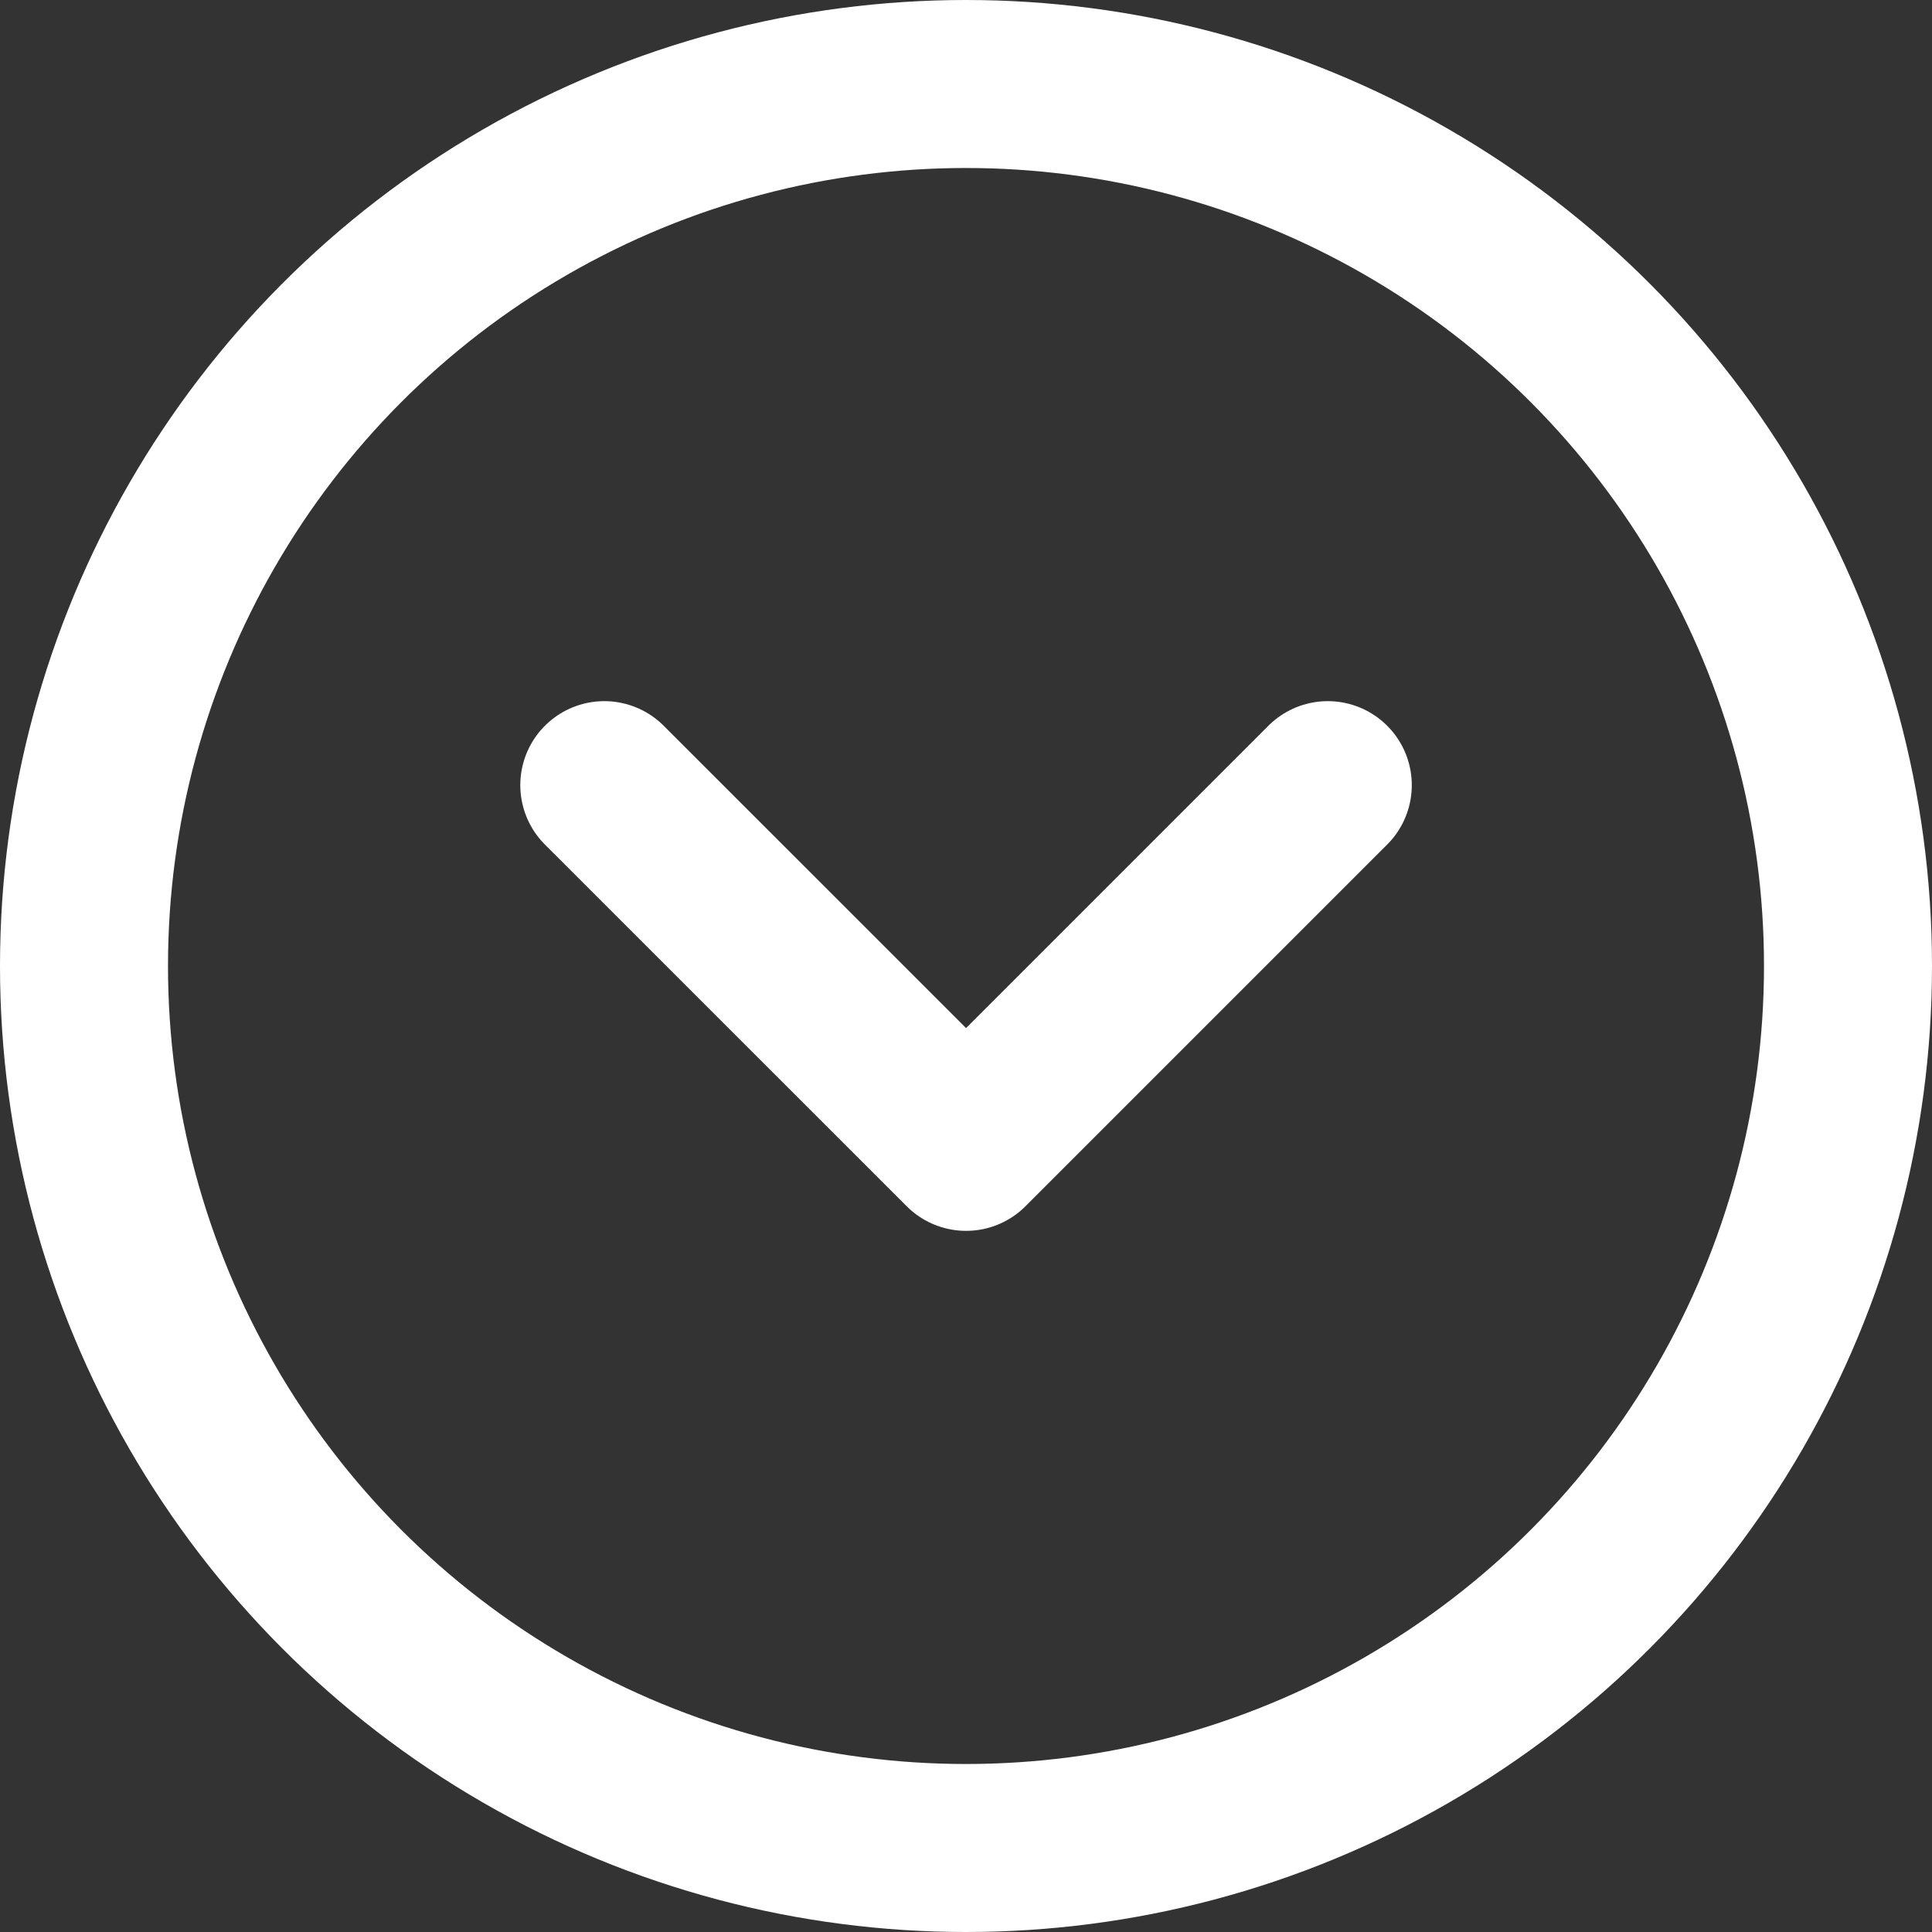
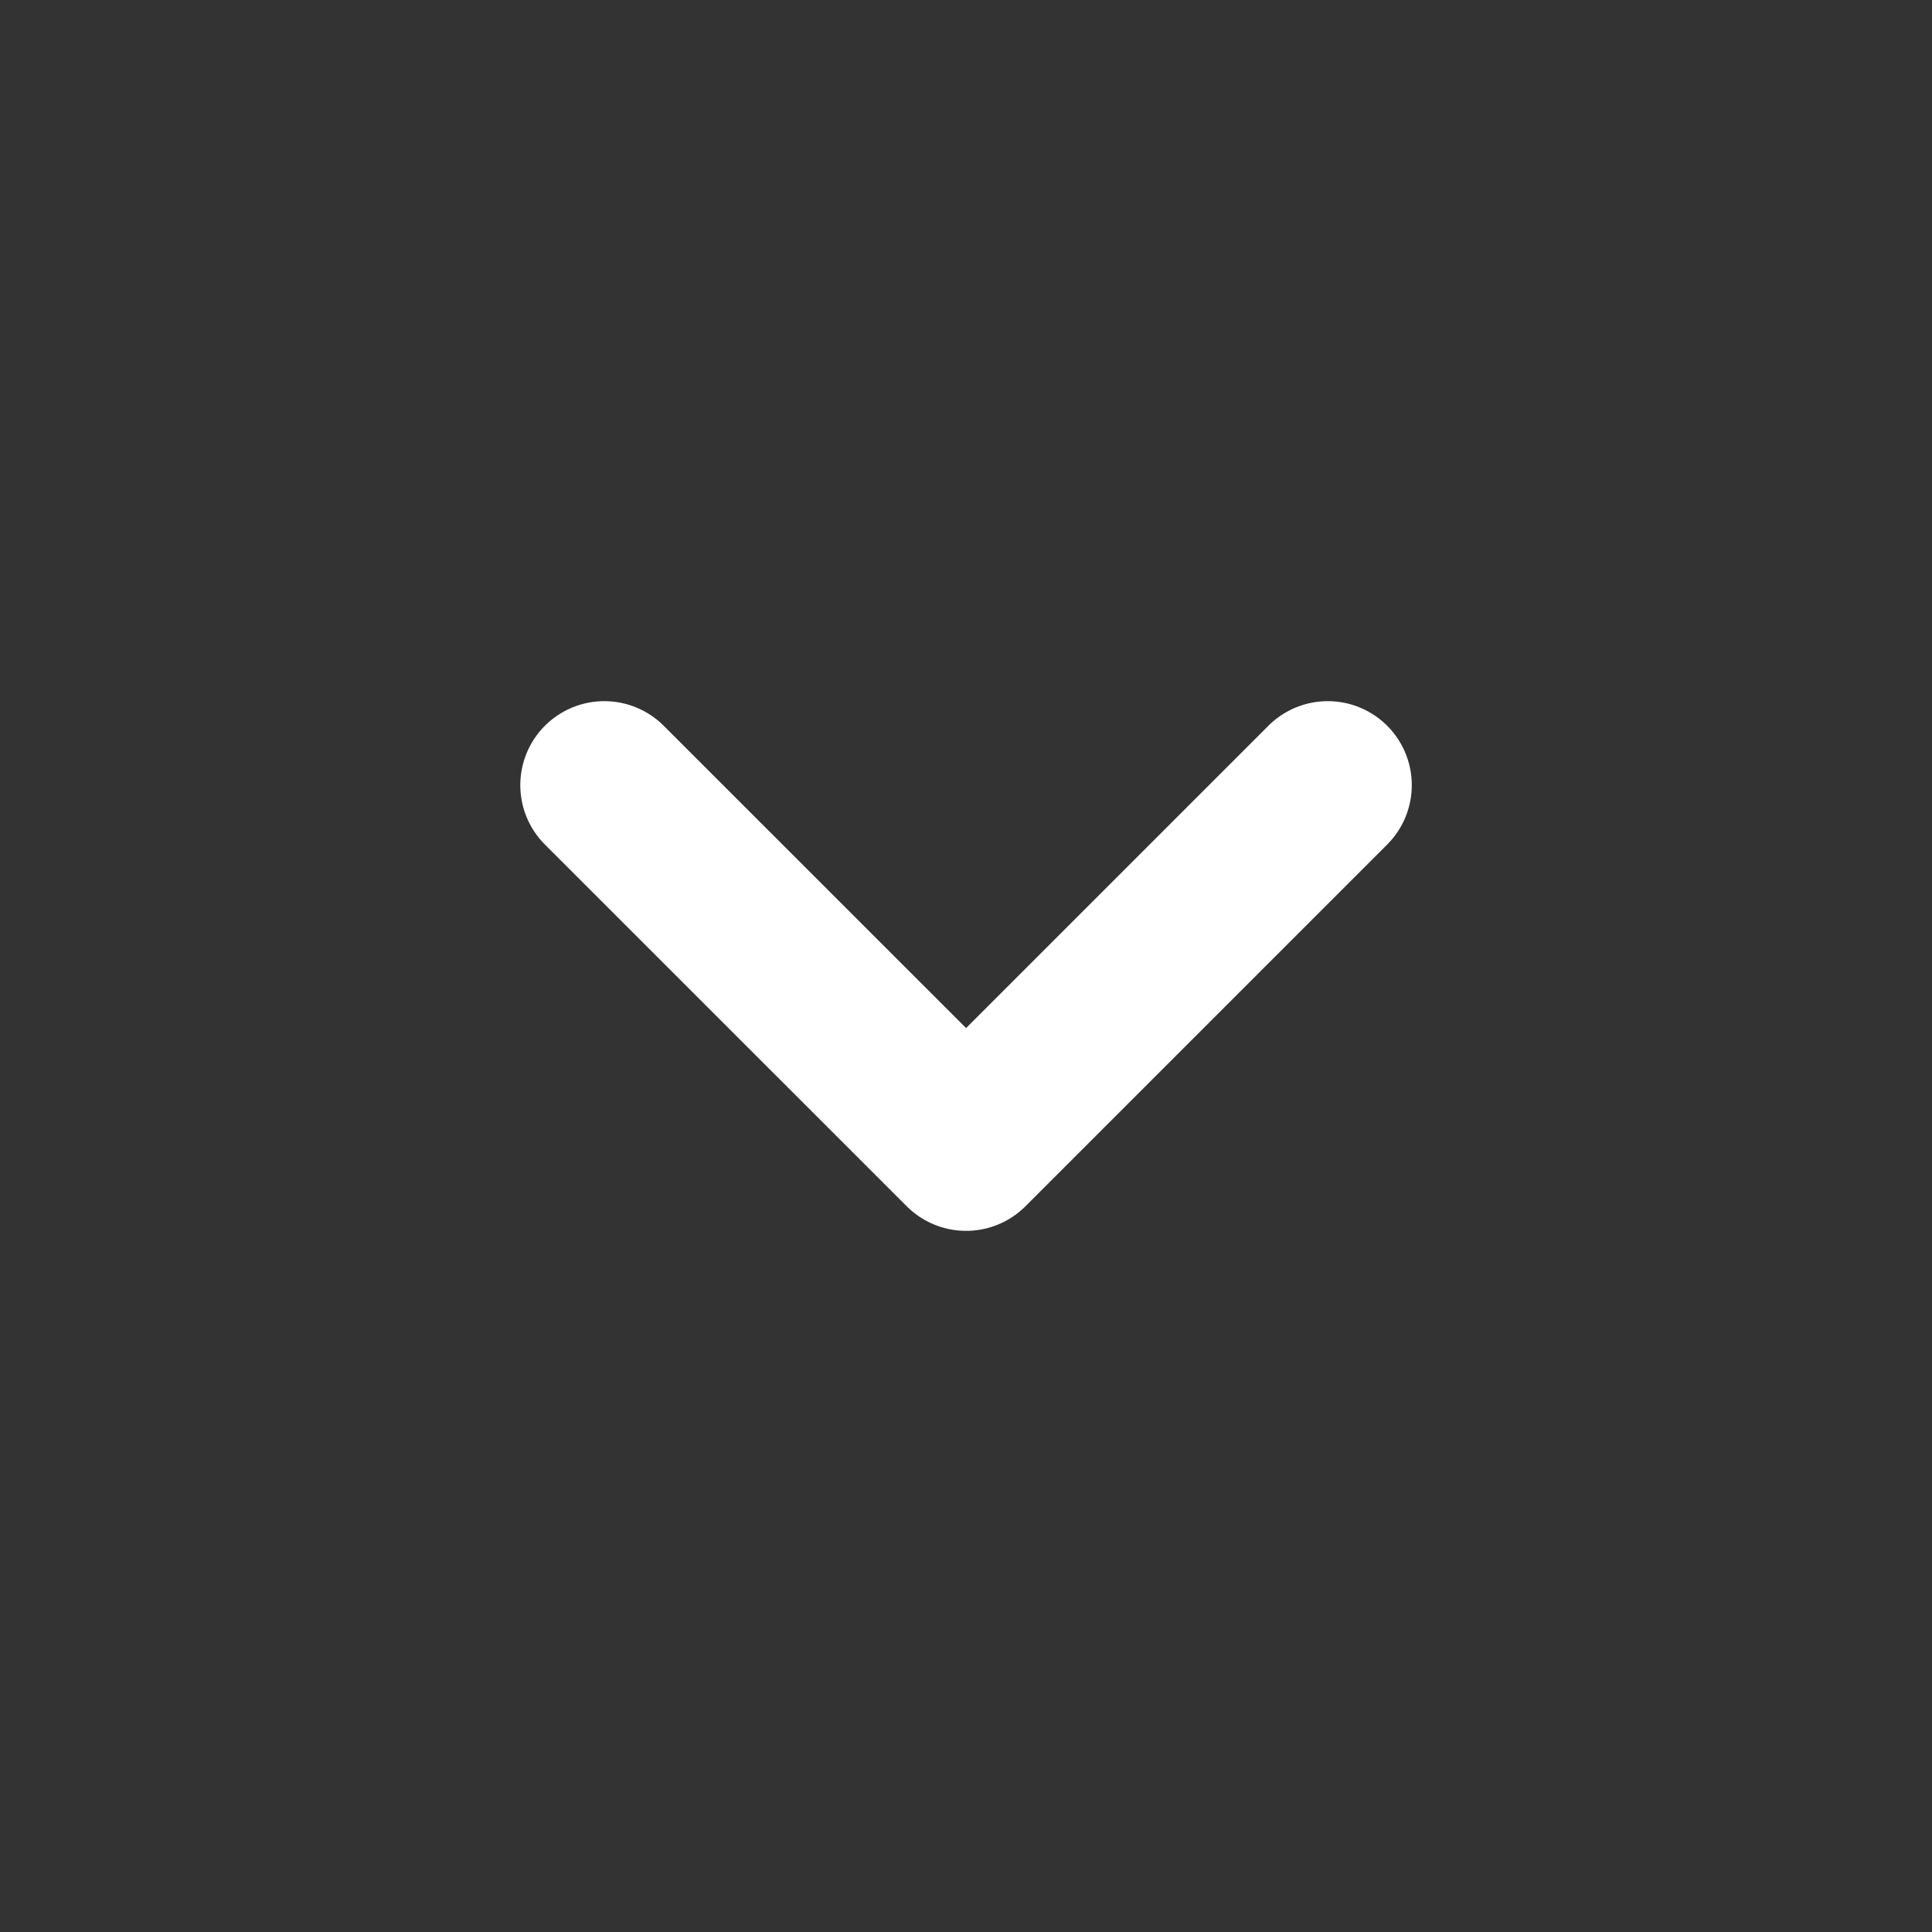
<svg xmlns="http://www.w3.org/2000/svg" width="23" height="23" viewBox="0 0 23 23">
  <rect x="0" y="0" width="23" height="23" fill="#333333" stroke="none" />
  <g id="Group_869" data-name="Group 869" transform="translate(-318 -157)">
    <g id="Ellipse_2" data-name="Ellipse 2" transform="translate(318 157)" fill="none" stroke="#fff" stroke-width="2">
      <circle cx="11.5" cy="11.5" r="11.5" stroke="none" />
-       <circle cx="11.5" cy="11.5" r="10.5" fill="none" />
    </g>
    <path id="Path_2178" data-name="Path 2178" d="M2684.3-143l4.307,4.306,4.306-4.306" transform="translate(-2359.106 309.347)" fill="none" stroke="#fff" stroke-linecap="round" stroke-linejoin="round" stroke-width="2" />
  </g>
</svg>